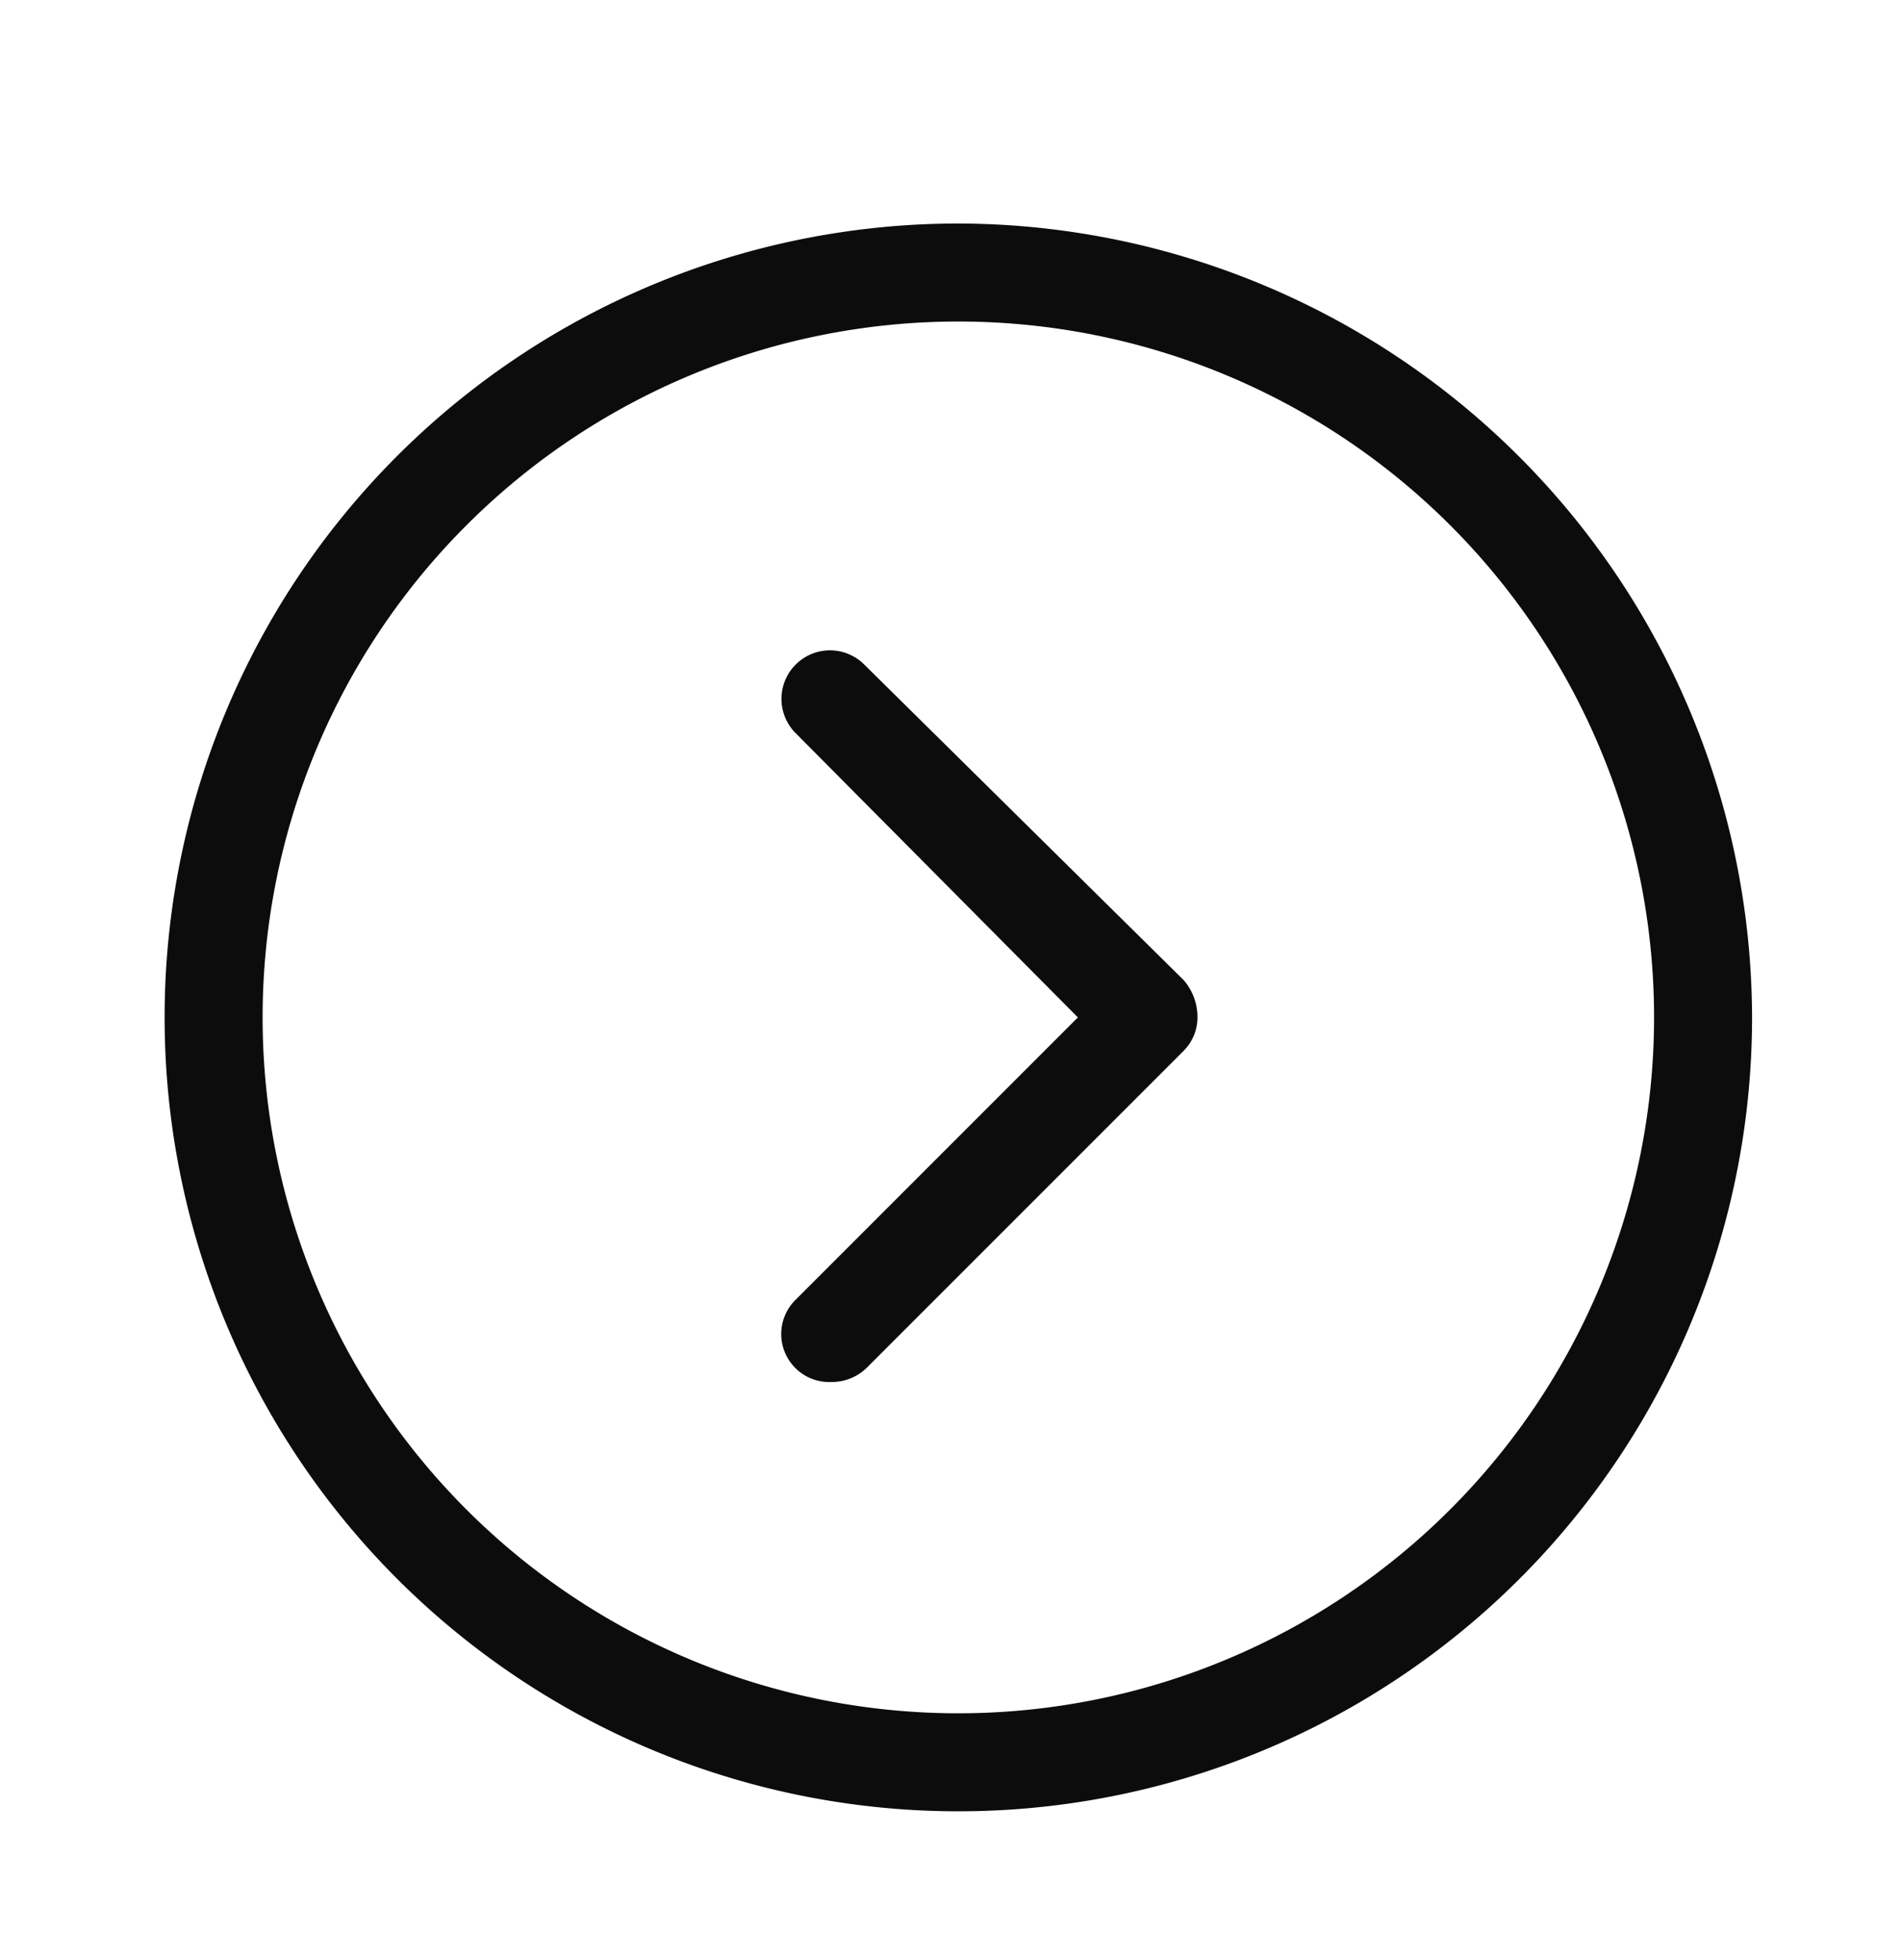
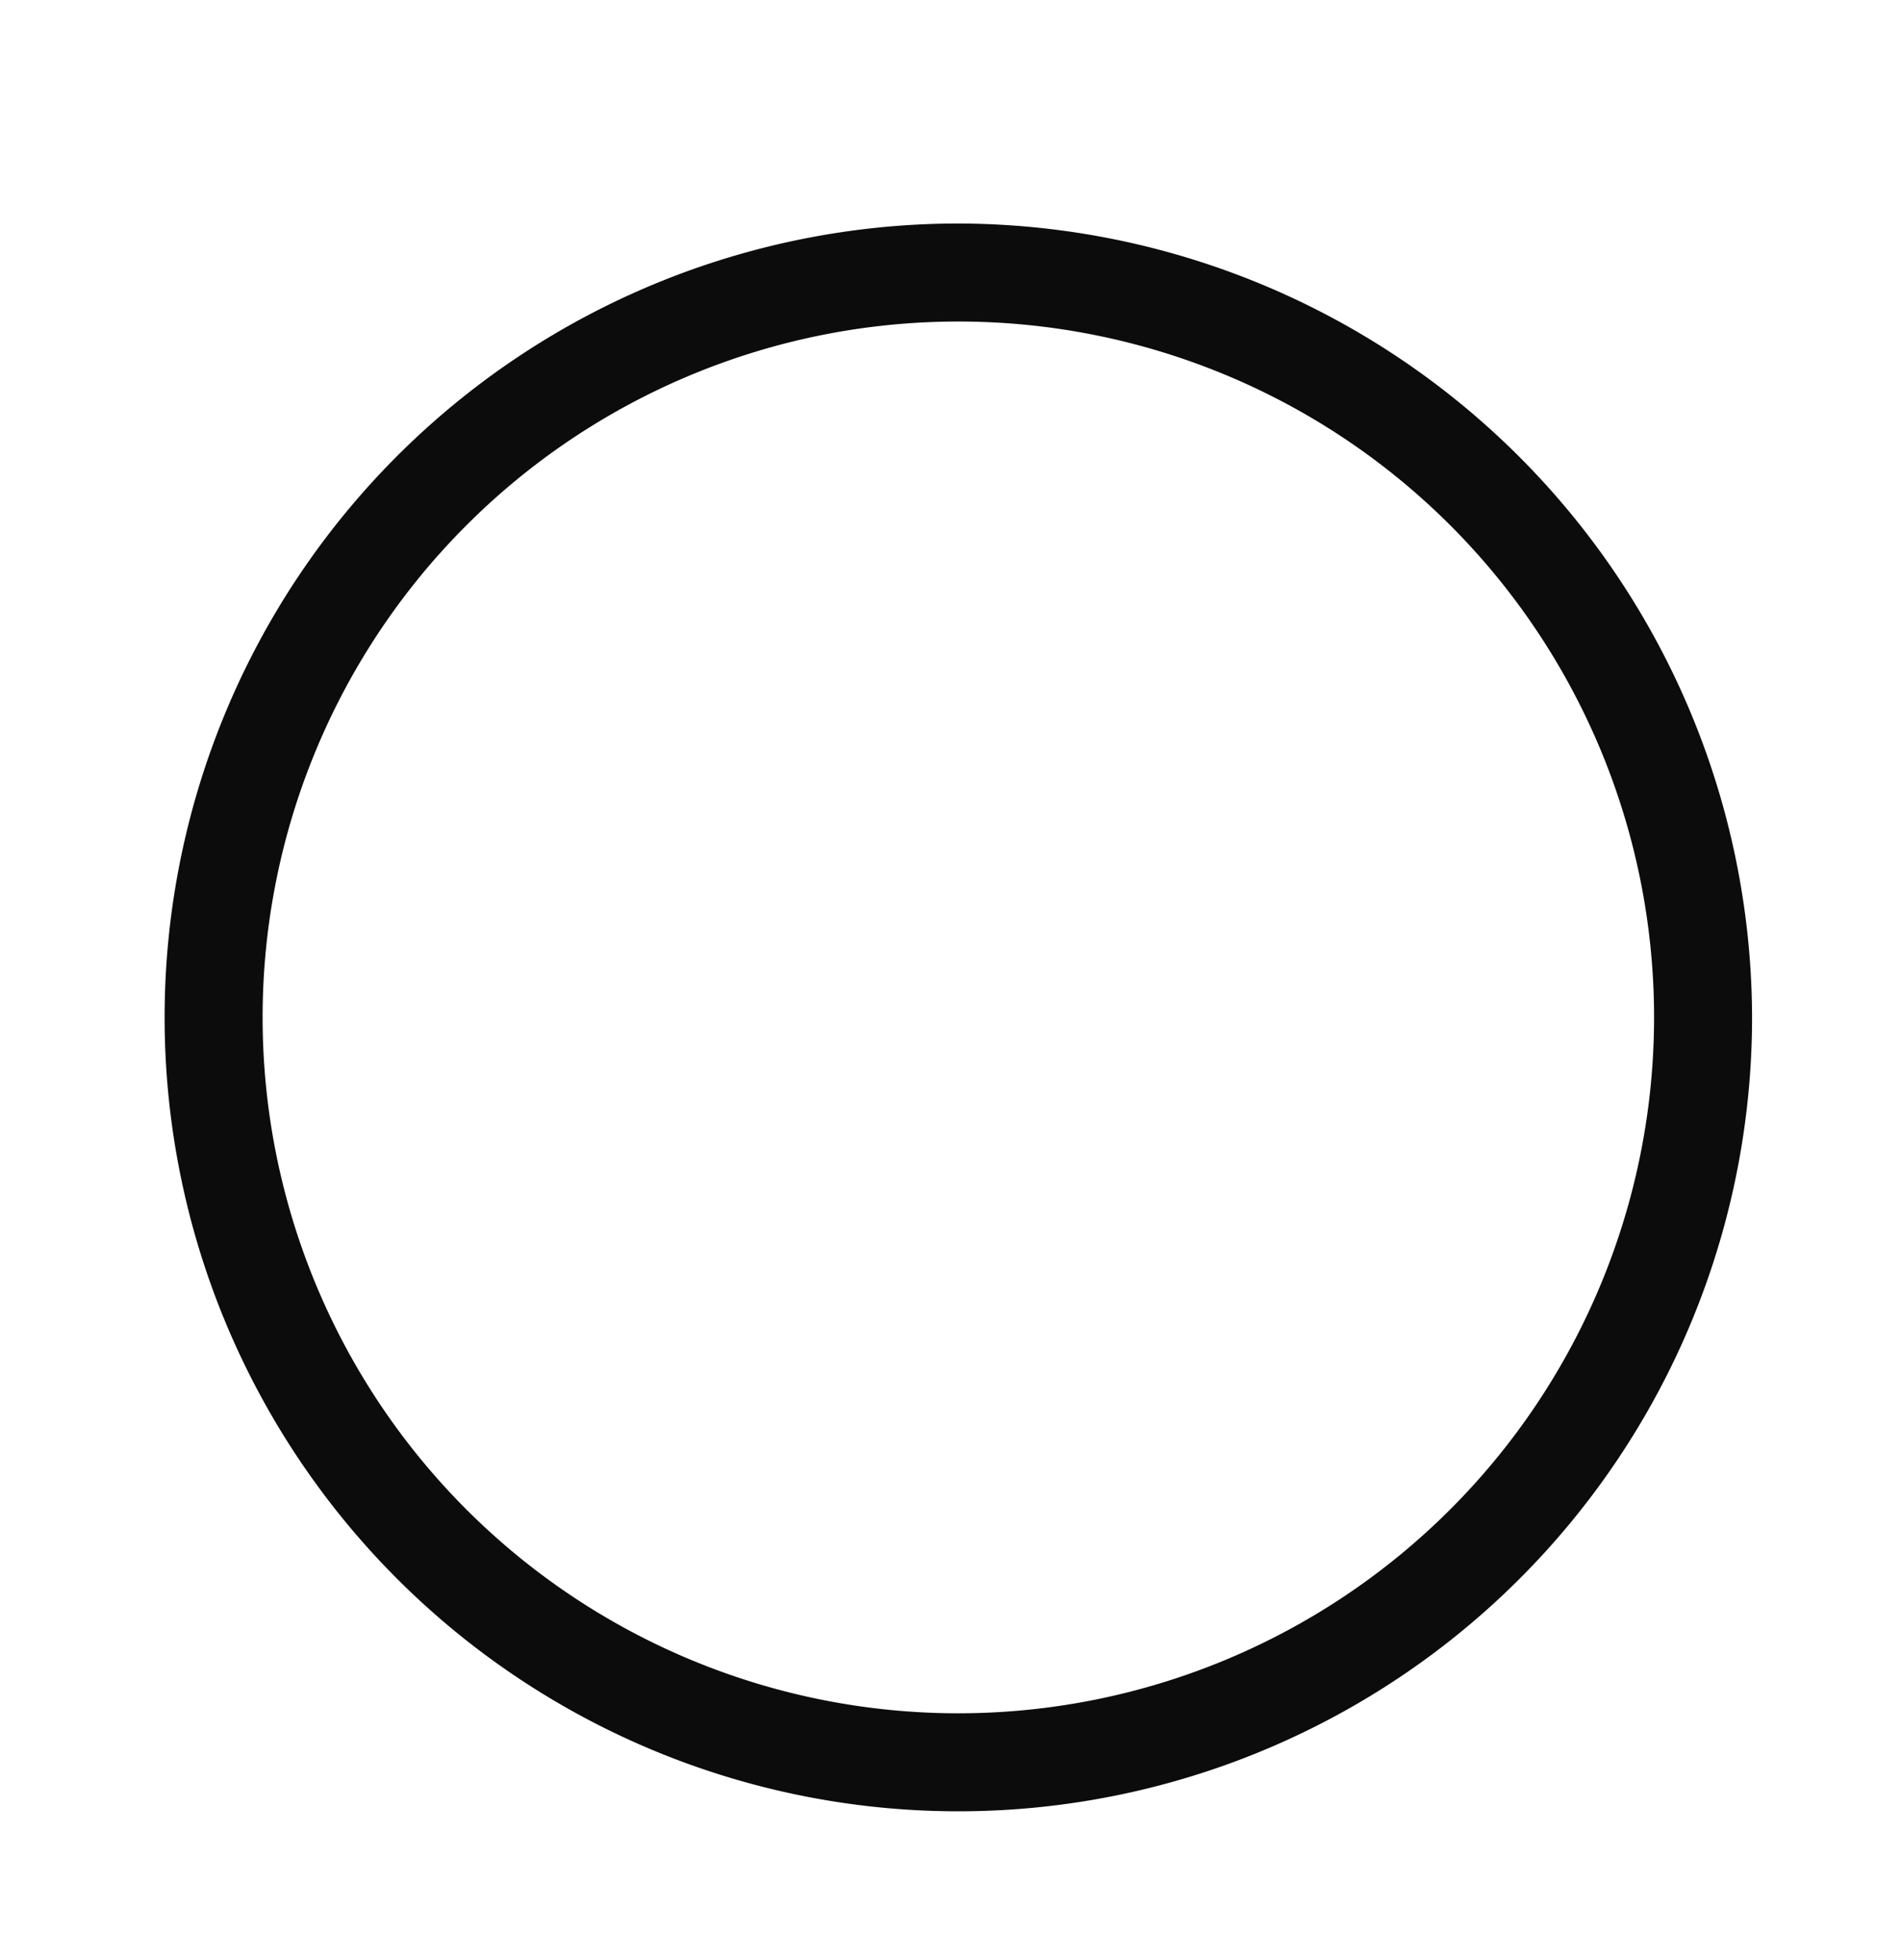
<svg xmlns="http://www.w3.org/2000/svg" id="Слой_1" data-name="Слой 1" width="34.22mm" height="35.28mm" viewBox="0 0 97 100">
  <title>___1 (9)</title>
-   <path d="M44.1,33.9a2.47,2.47,0,0,0-3.5,3.5L55,51.9,40.6,66.3a2.45,2.45,0,0,0,1.8,4.2,2.57,2.57,0,0,0,1.8-.7L60.4,53.6a2.41,2.41,0,0,0,.7-1.8,2.87,2.87,0,0,0-.7-1.8Z" style="fill:#0c0c0c" />
  <path d="M48.9,11.4A40.5,40.5,0,1,0,89.4,51.9,40.59,40.59,0,0,0,48.9,11.4Zm0,76A35.5,35.5,0,1,1,84.4,51.9,35.51,35.51,0,0,1,48.9,87.4Z" style="fill:#0c0c0c" />
</svg>